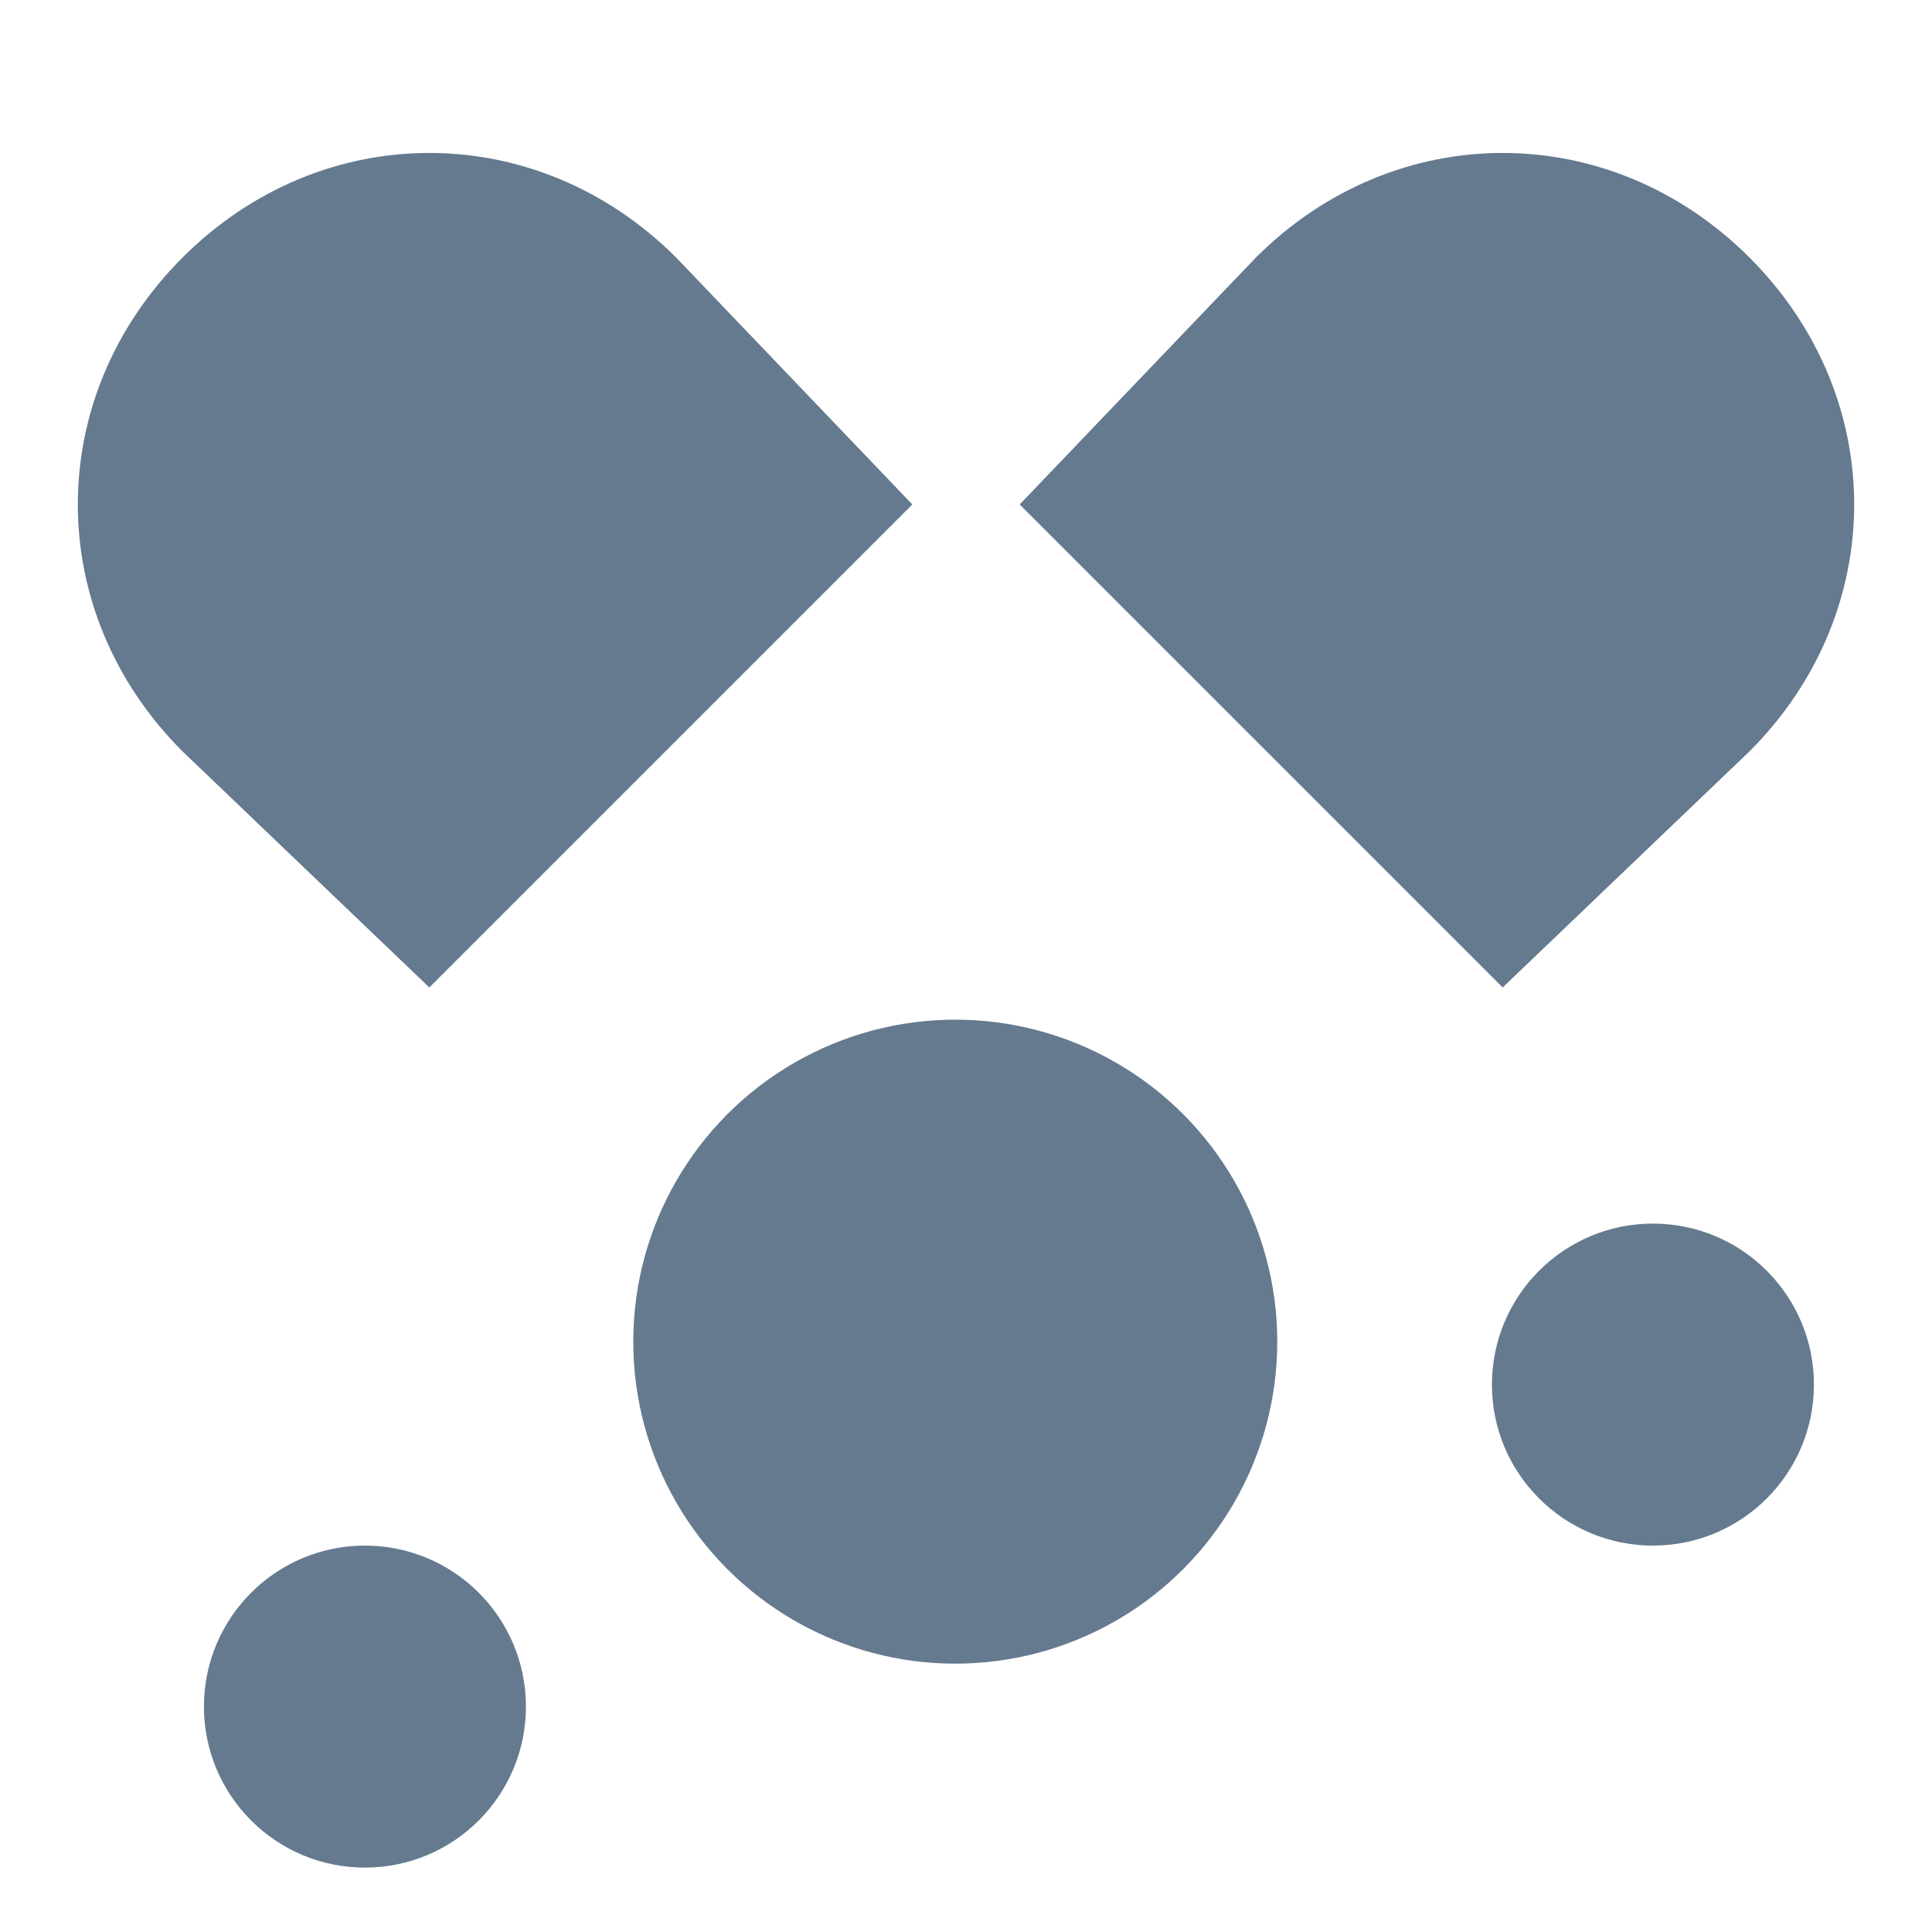
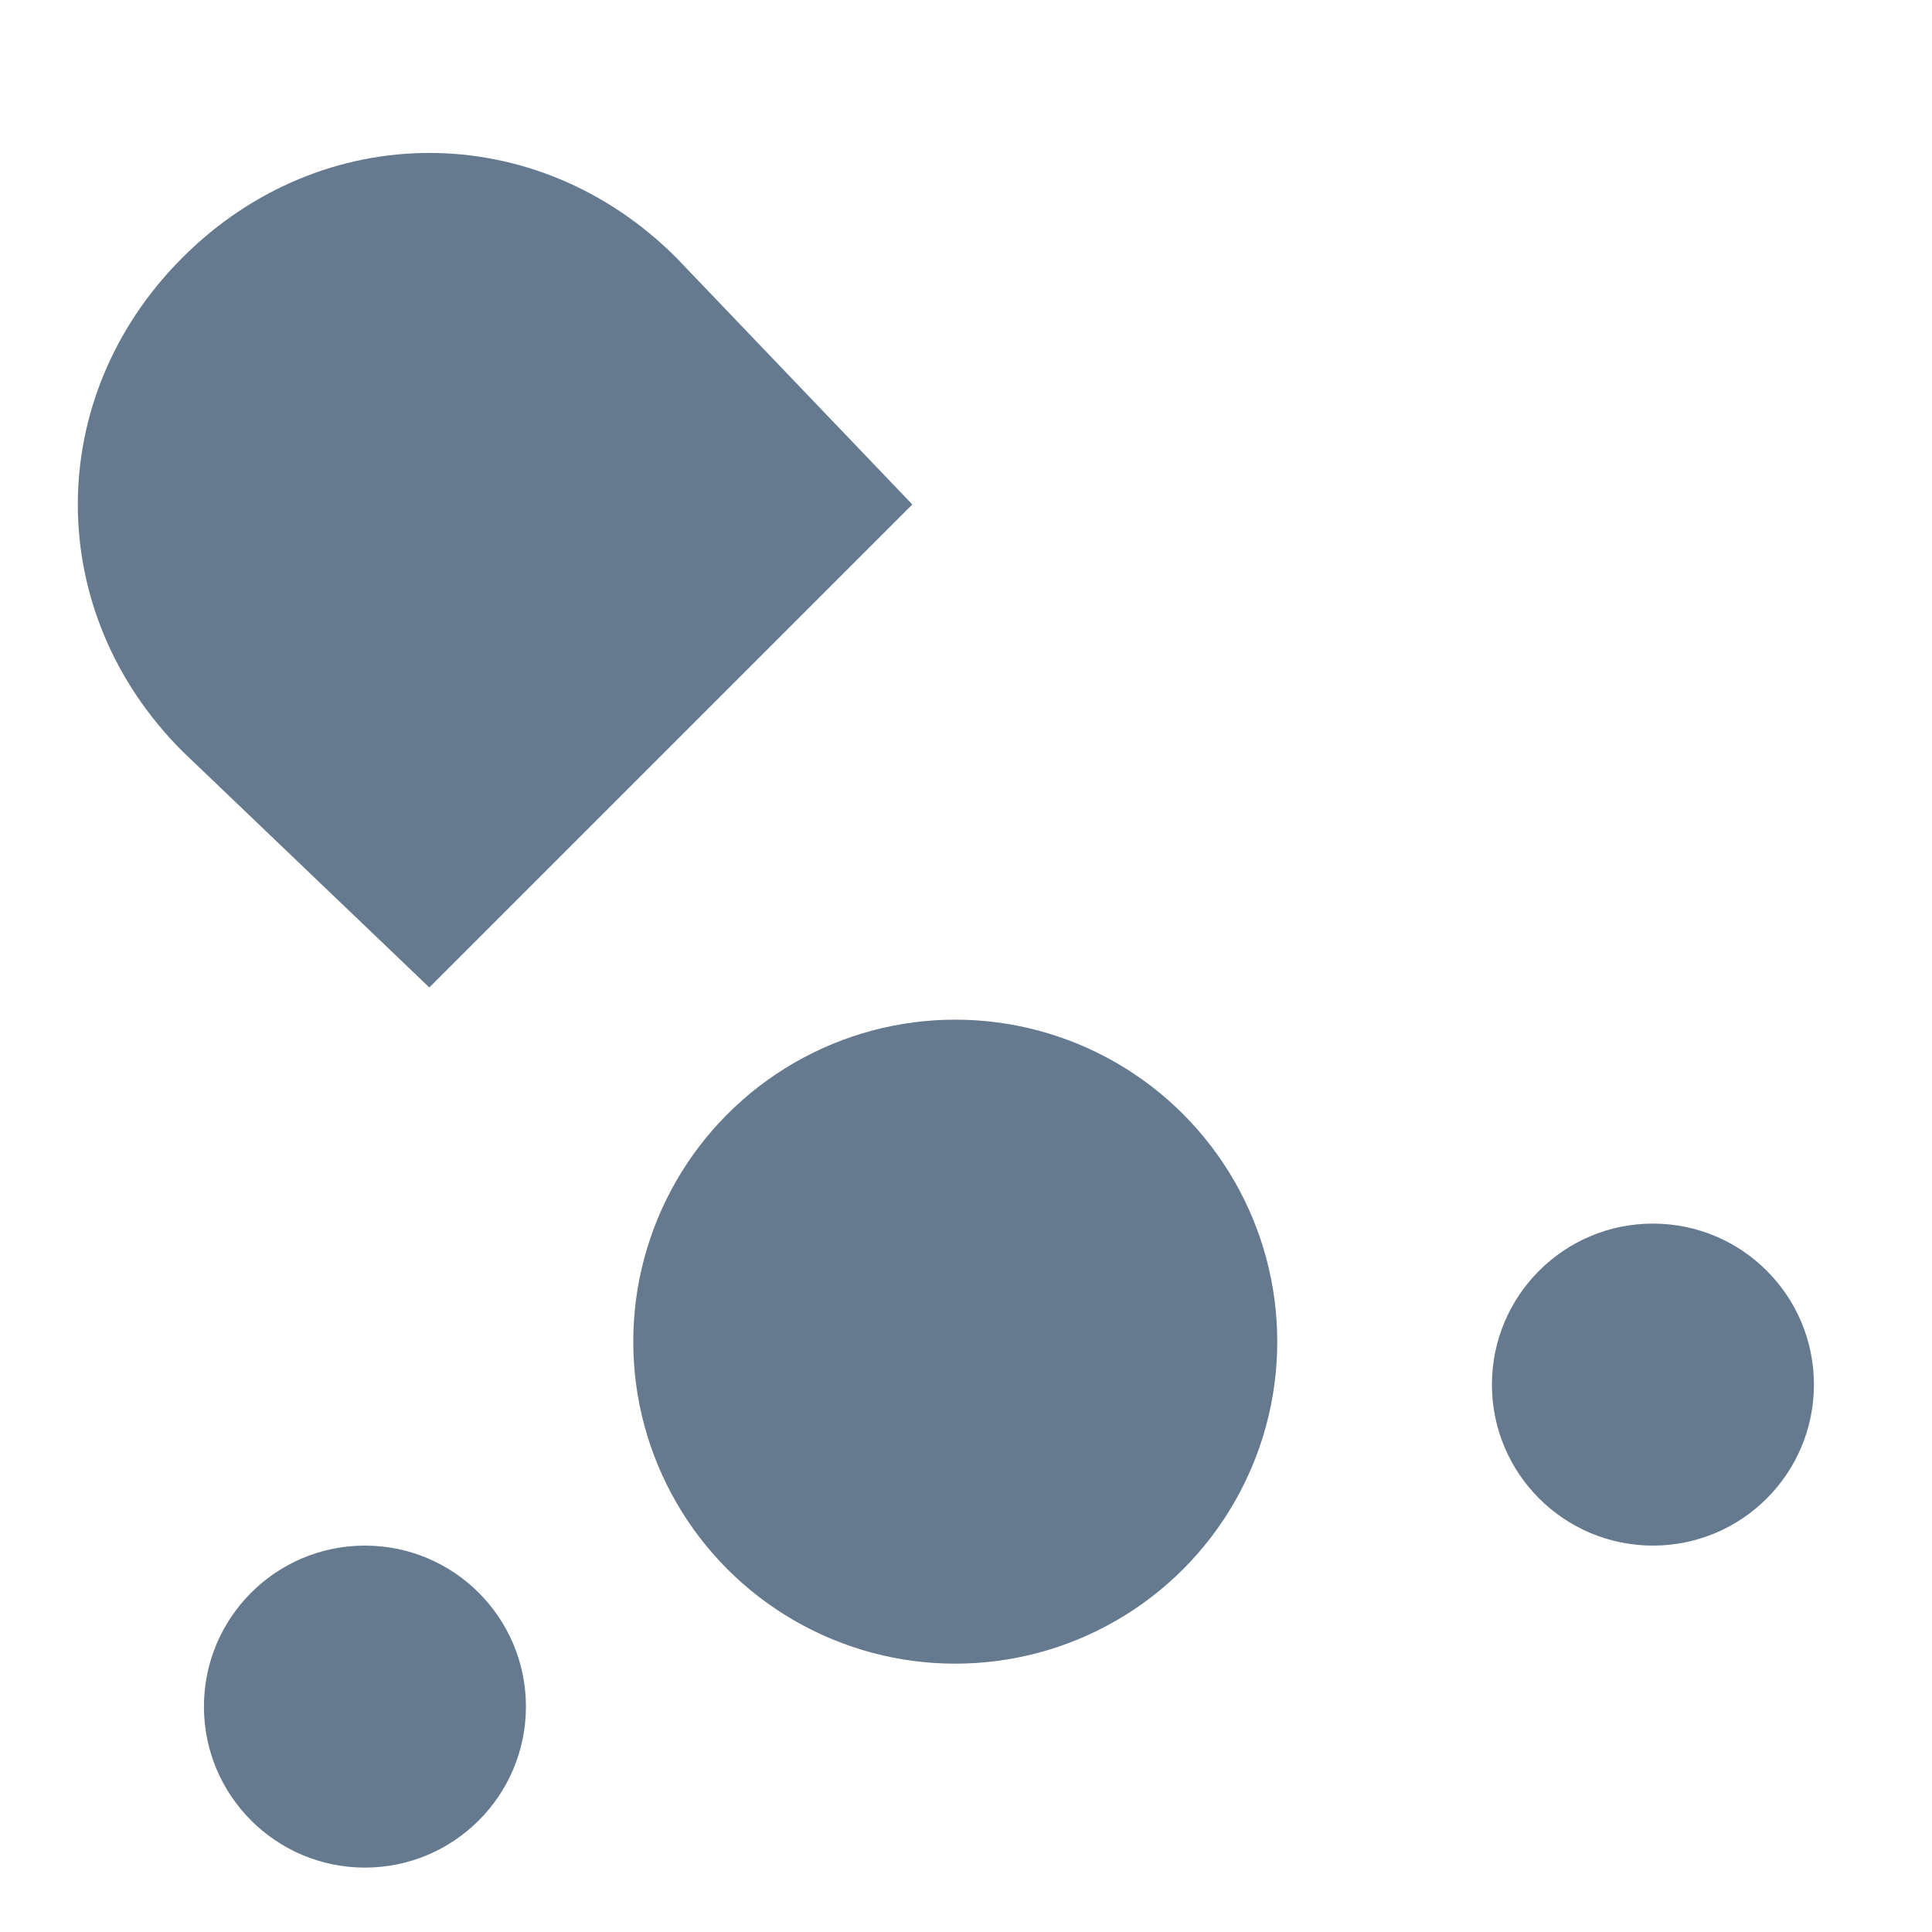
<svg xmlns="http://www.w3.org/2000/svg" version="1.1" id="图层_1" x="0px" y="0px" viewBox="0 0 18 18" style="enable-background:new 0 0 18 18;" xml:space="preserve">
  <style type="text/css">
	.st0{fill:#657A8F;}
</style>
  <g>
    <path class="st0" d="M8.5,4.7L4,9.2L1.7,7c-1.3-1.3-1.3-3.3,0-4.6l0,0c1.3-1.3,3.3-1.3,4.6,0L8.5,4.7z" />
-     <path class="st0" d="M9.5,4.7L14,9.2L16.3,7c1.3-1.3,1.3-3.3,0-4.6l0,0c-1.3-1.3-3.3-1.3-4.6,0L9.5,4.7z" />
    <circle class="st0" cx="8.9" cy="12.5" r="3" />
    <circle class="st0" cx="15.4" cy="12.9" r="1.5" />
    <circle class="st0" cx="3.4" cy="15.9" r="1.5" />
  </g>
</svg>